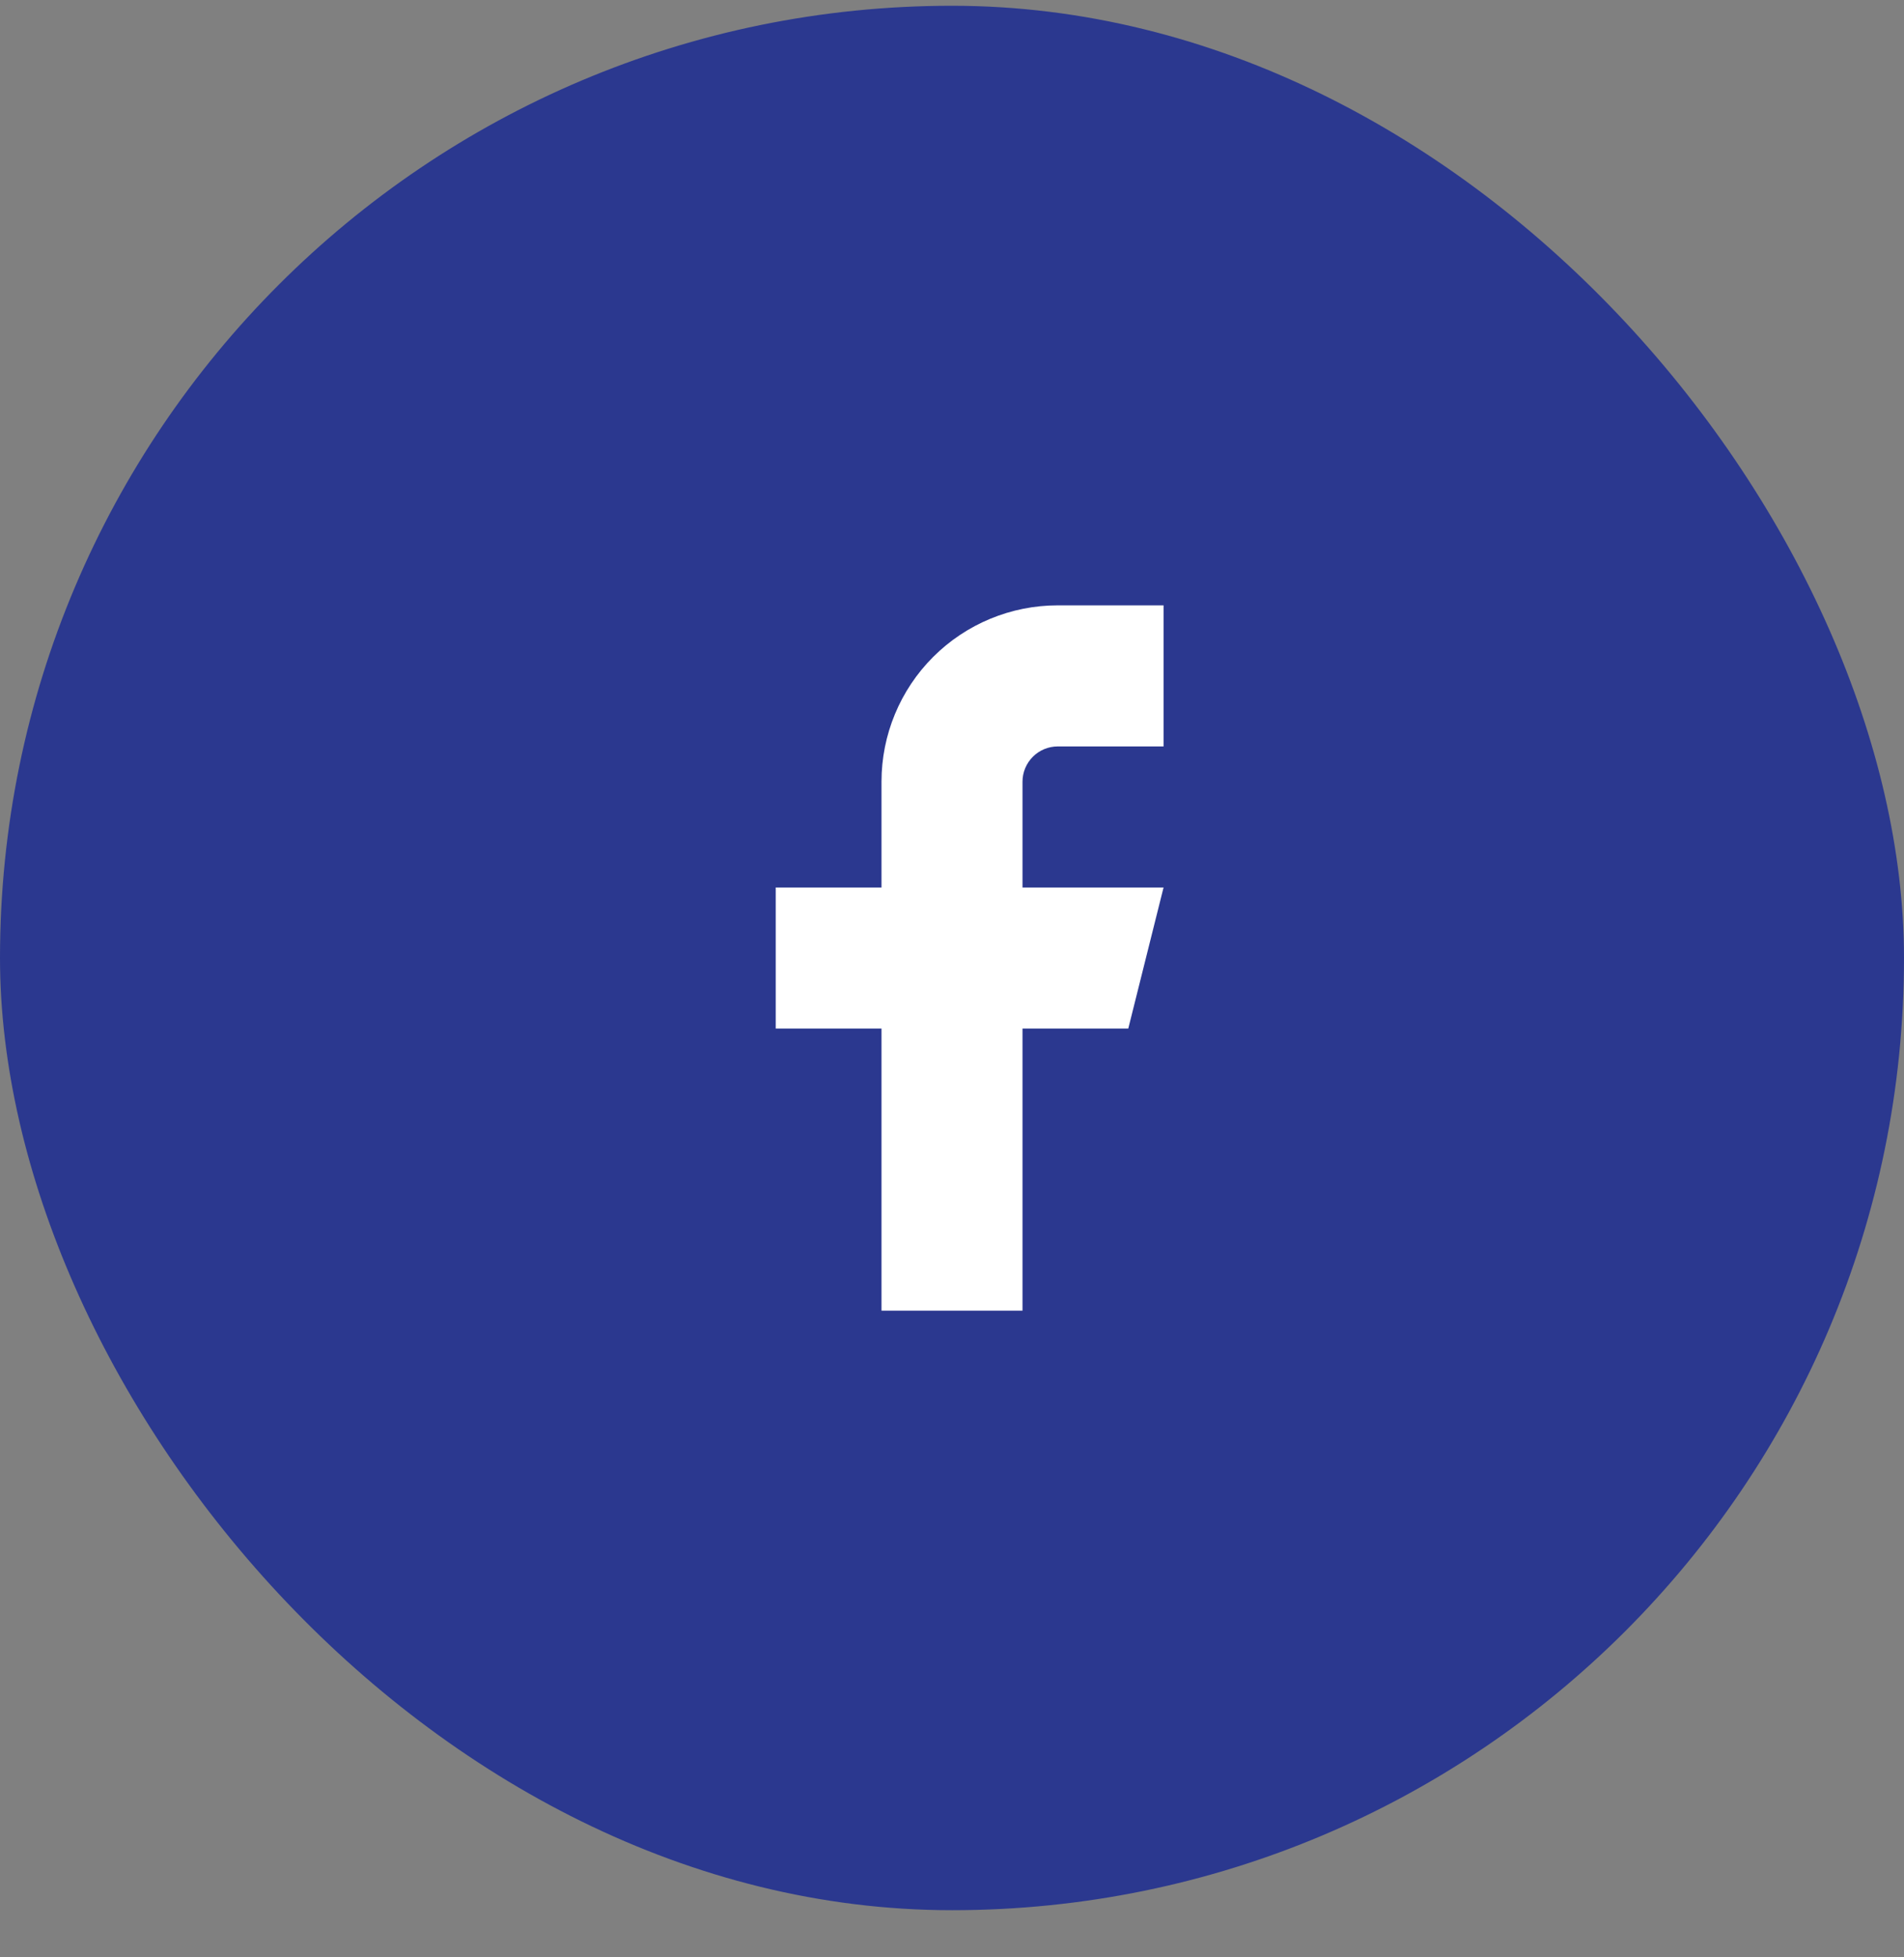
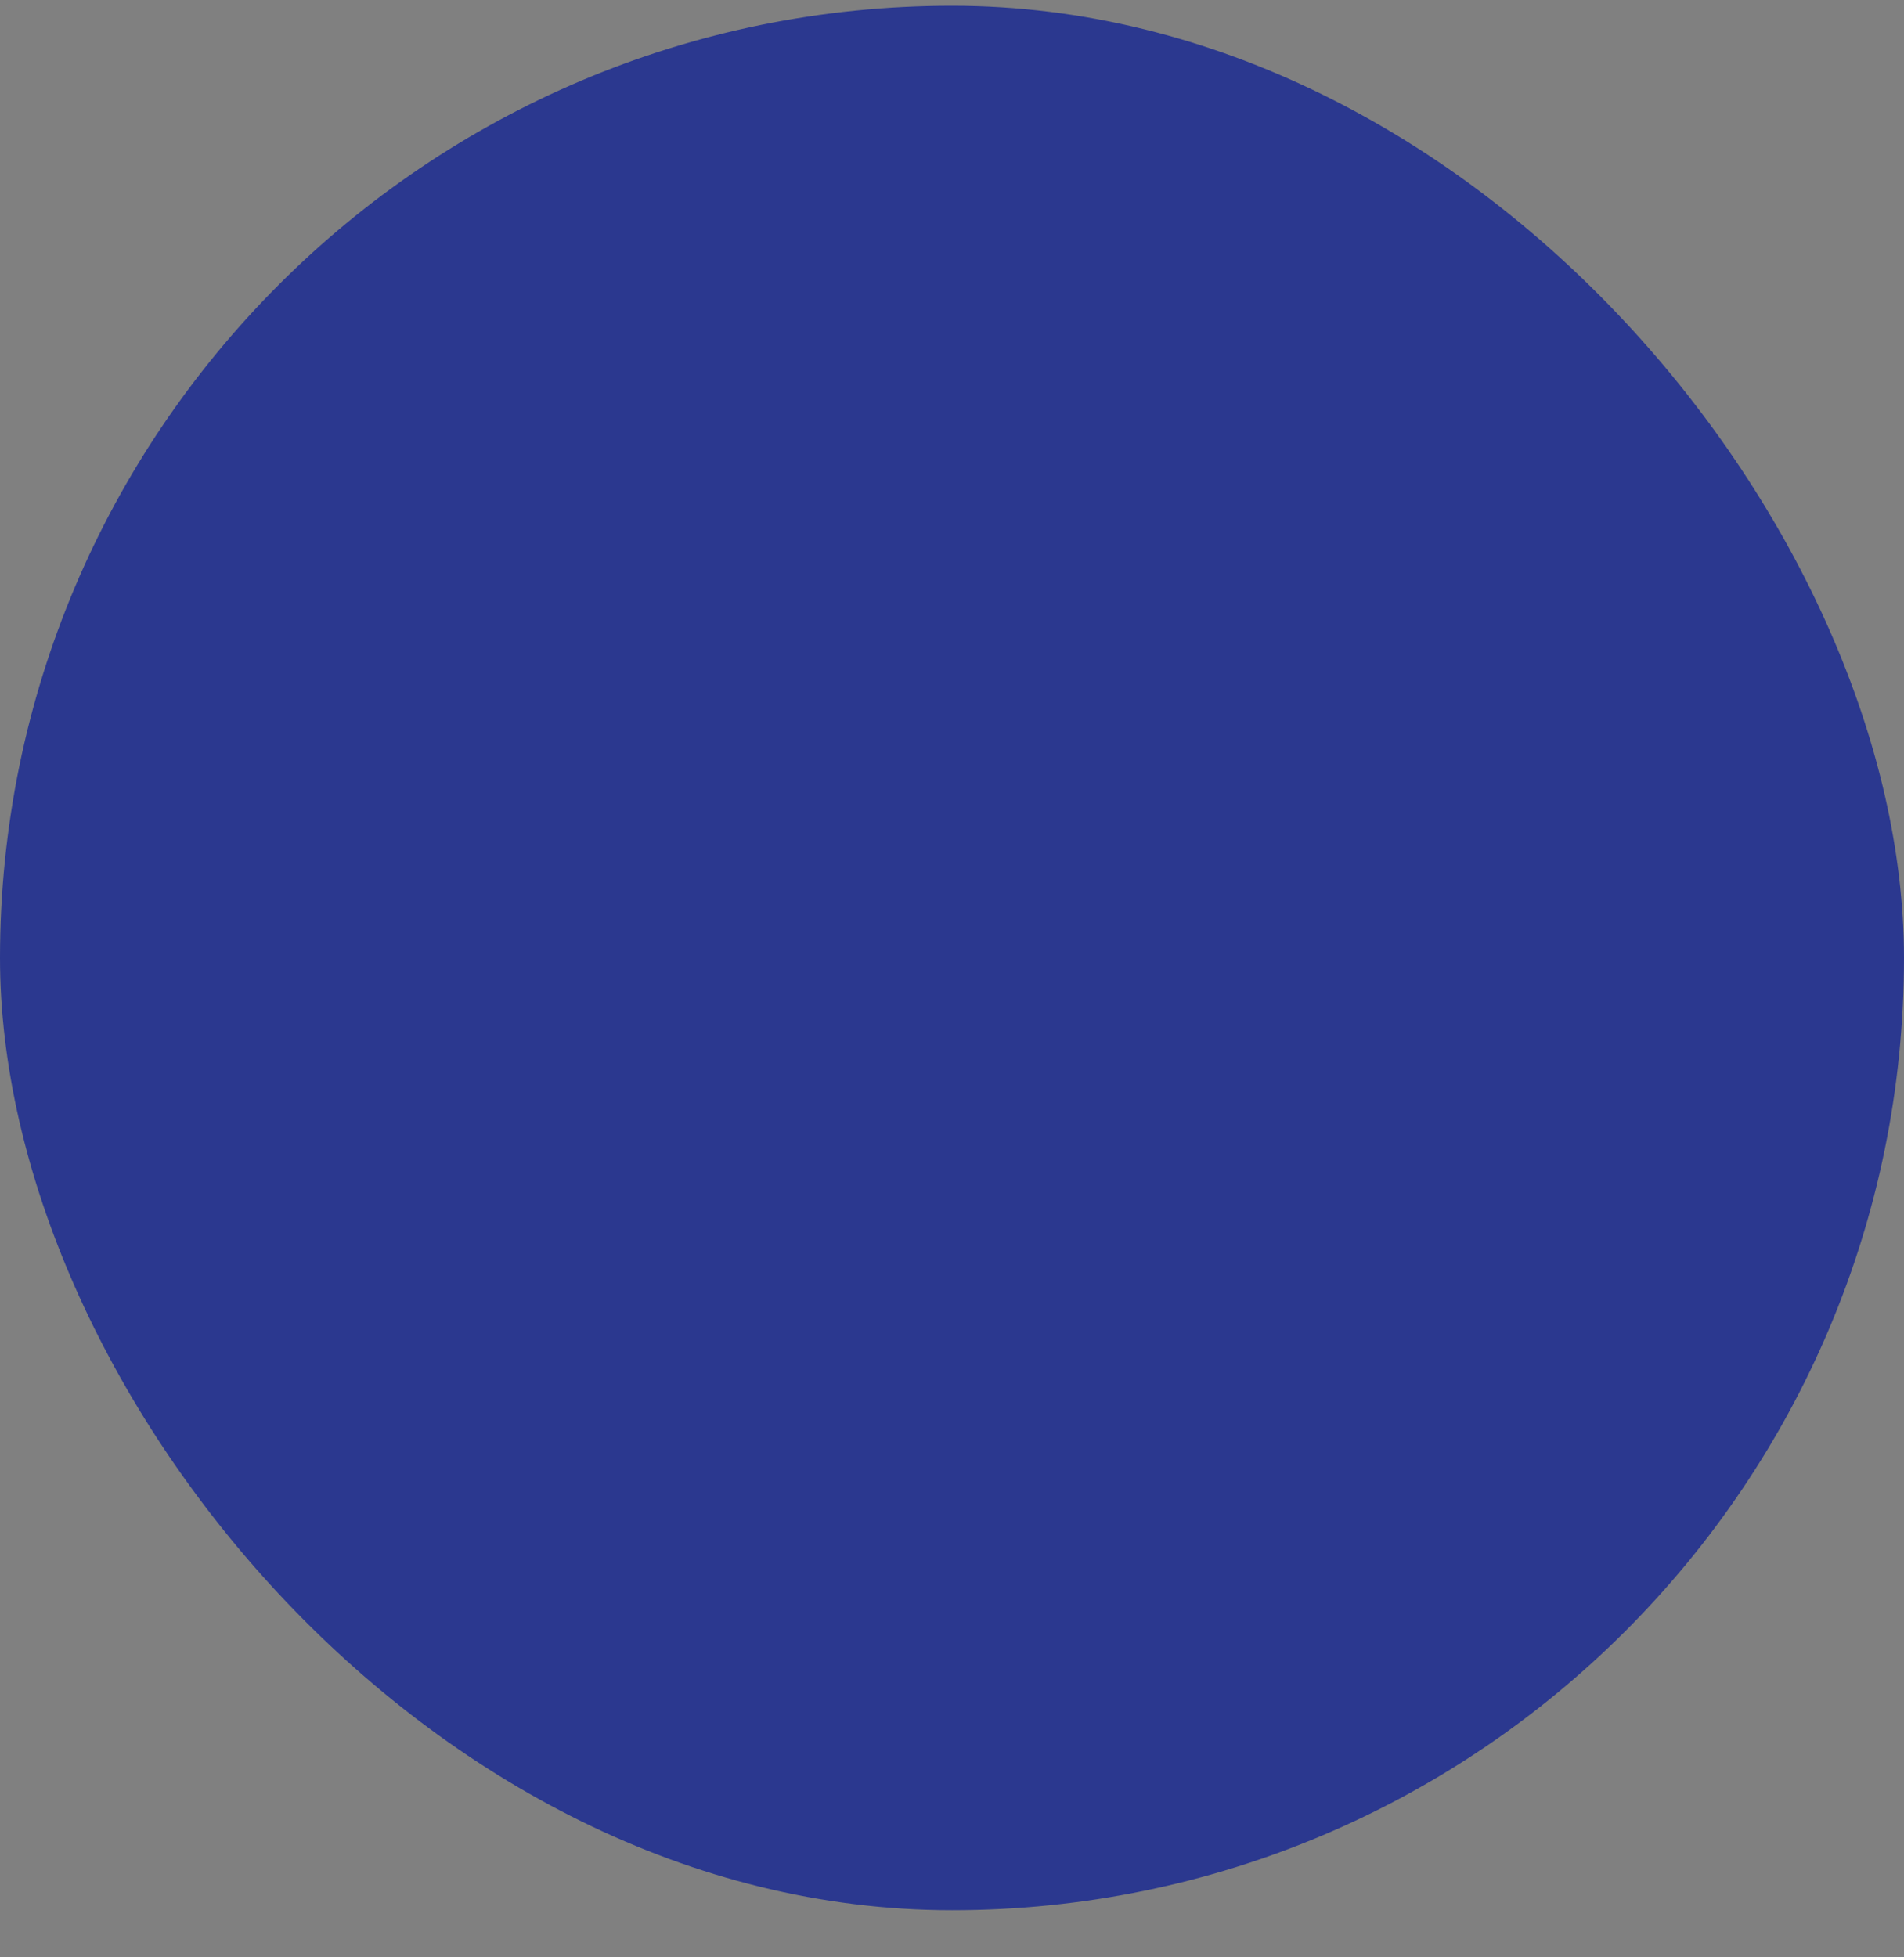
<svg xmlns="http://www.w3.org/2000/svg" width="36" height="37" viewBox="0 0 36 37" fill="none">
  <rect x="0" y="0" width="36" height="37" fill="#808080" stroke="none" />
  <rect y="0.109" width="36" height="36" rx="18" fill="#2B388F" />
-   <path d="M22 11.443H20C19.116 11.443 18.268 11.794 17.643 12.419C17.018 13.044 16.667 13.892 16.667 14.776V16.776H14.667V19.443H16.667V24.776H19.333V19.443H21.333L22 16.776H19.333V14.776C19.333 14.599 19.404 14.43 19.529 14.305C19.654 14.18 19.823 14.11 20 14.11H22V11.443Z" fill="white" />
</svg>